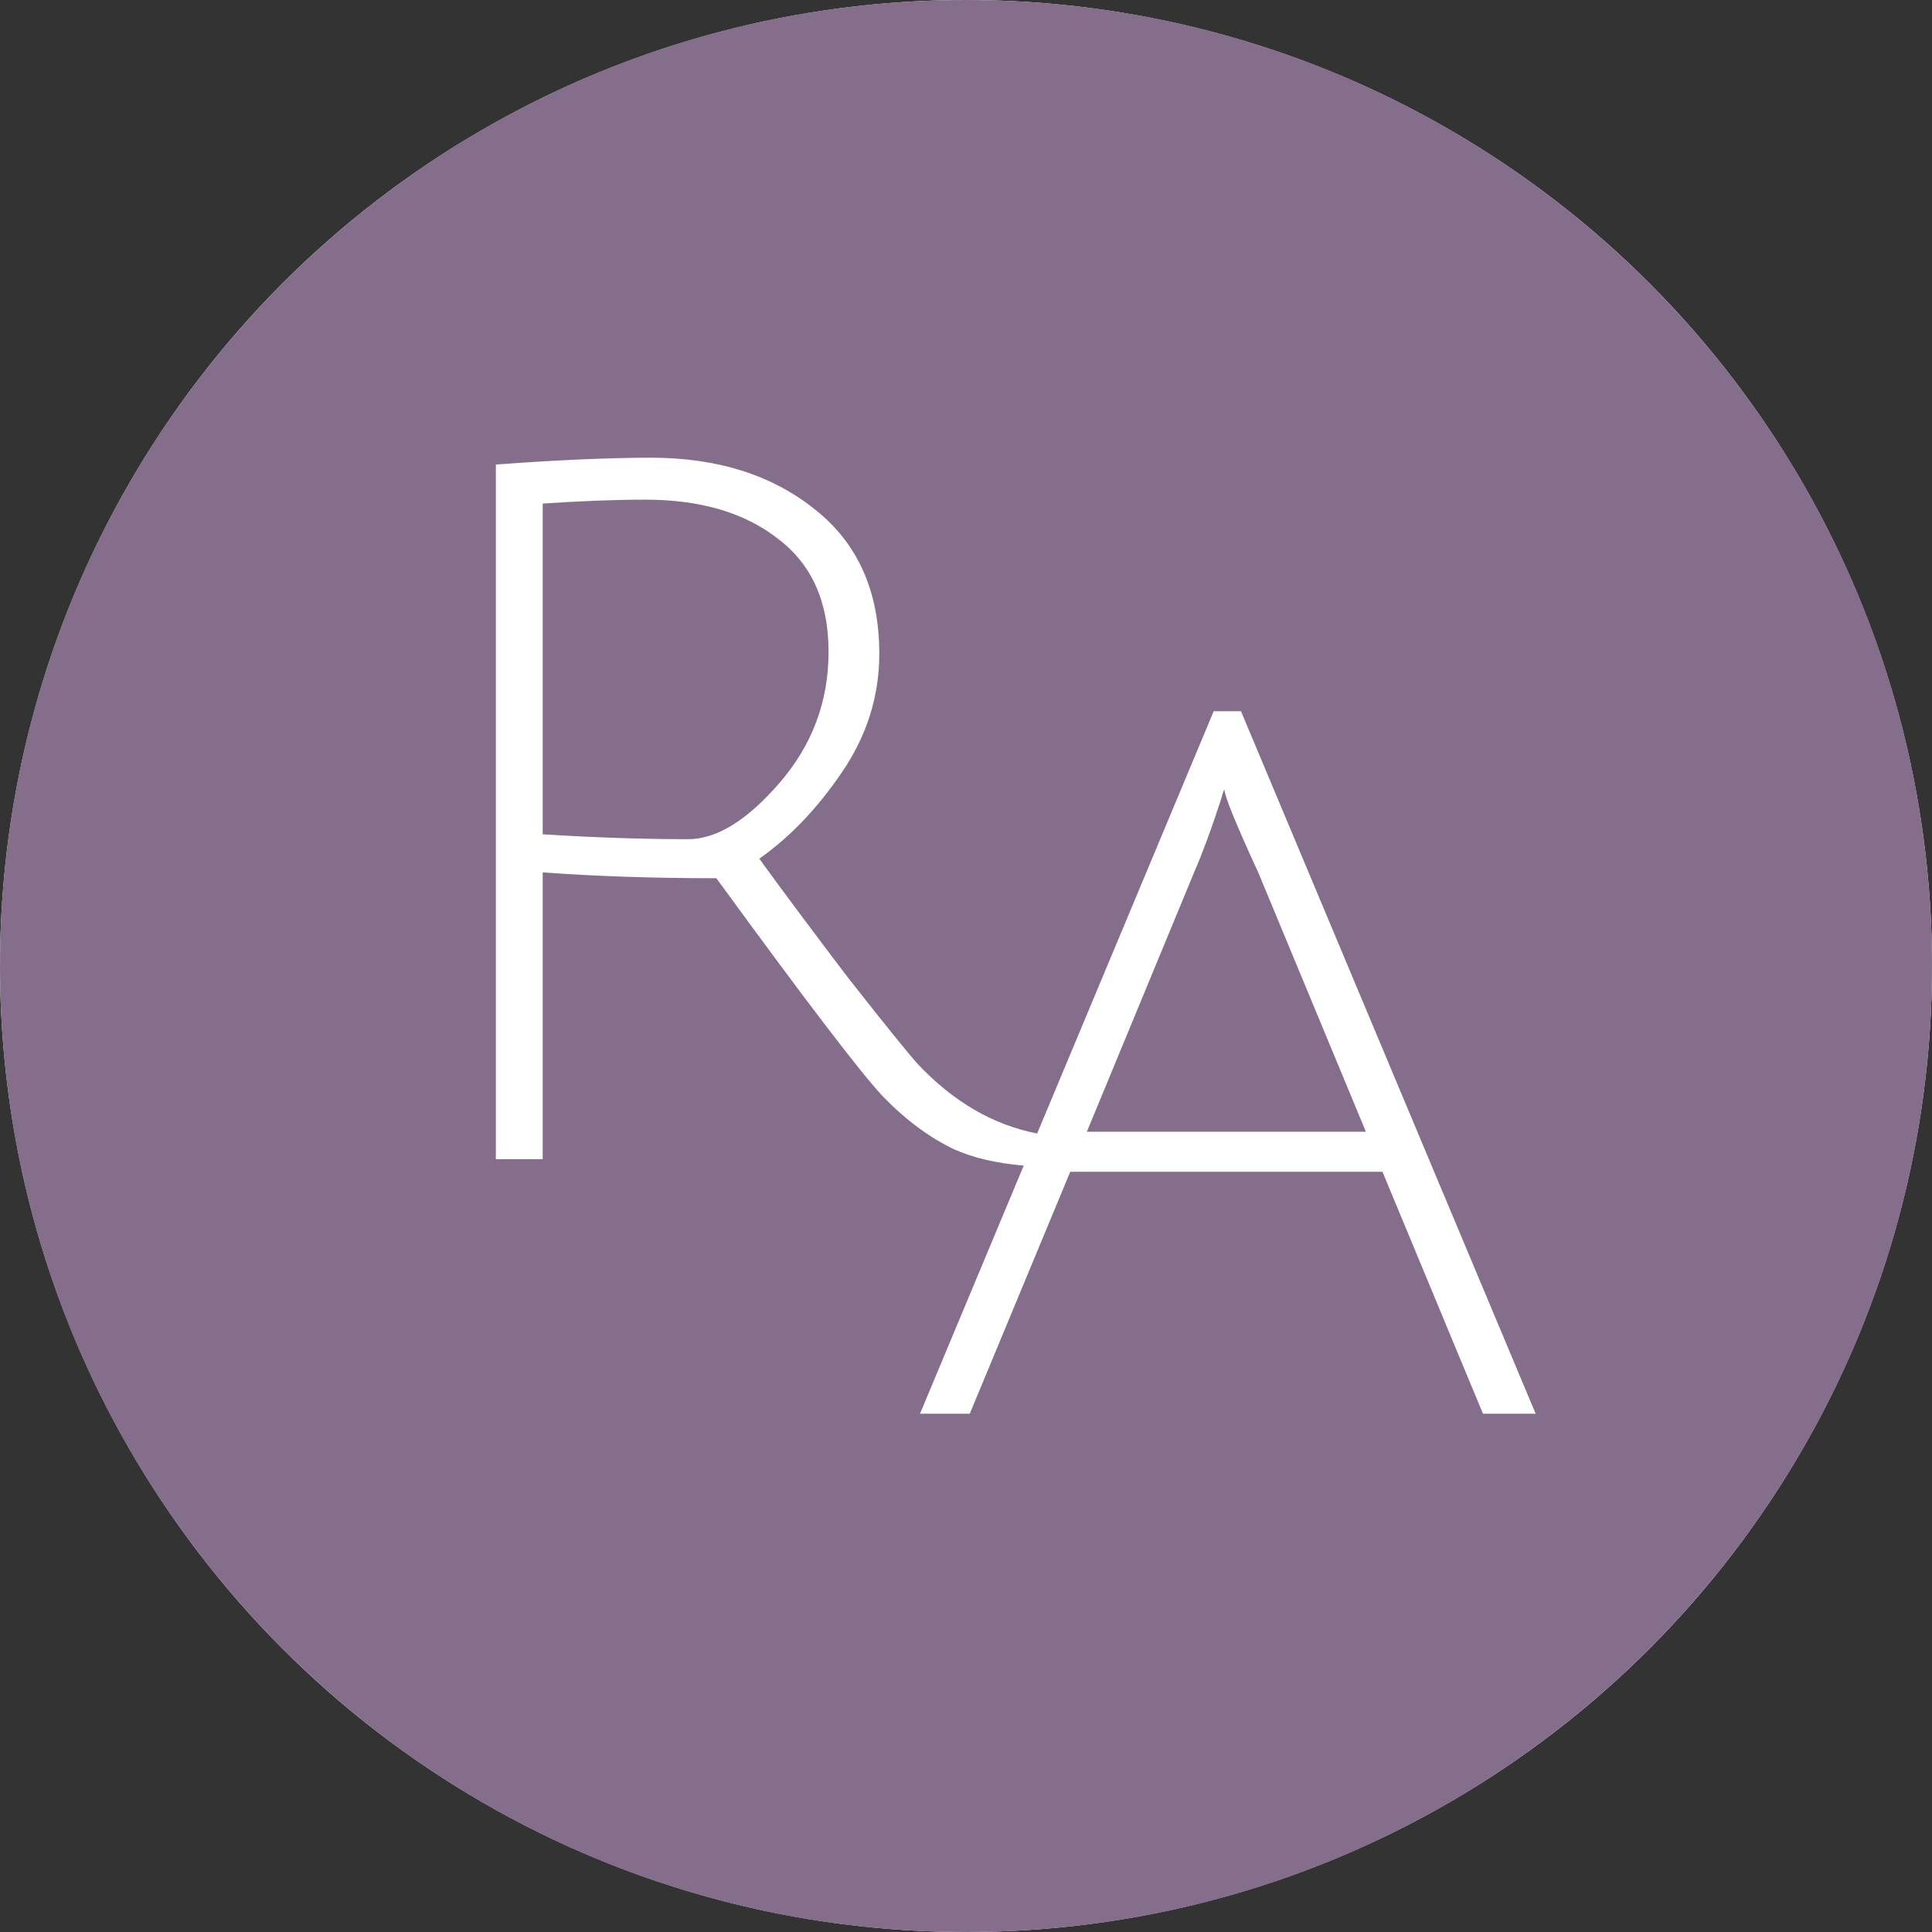
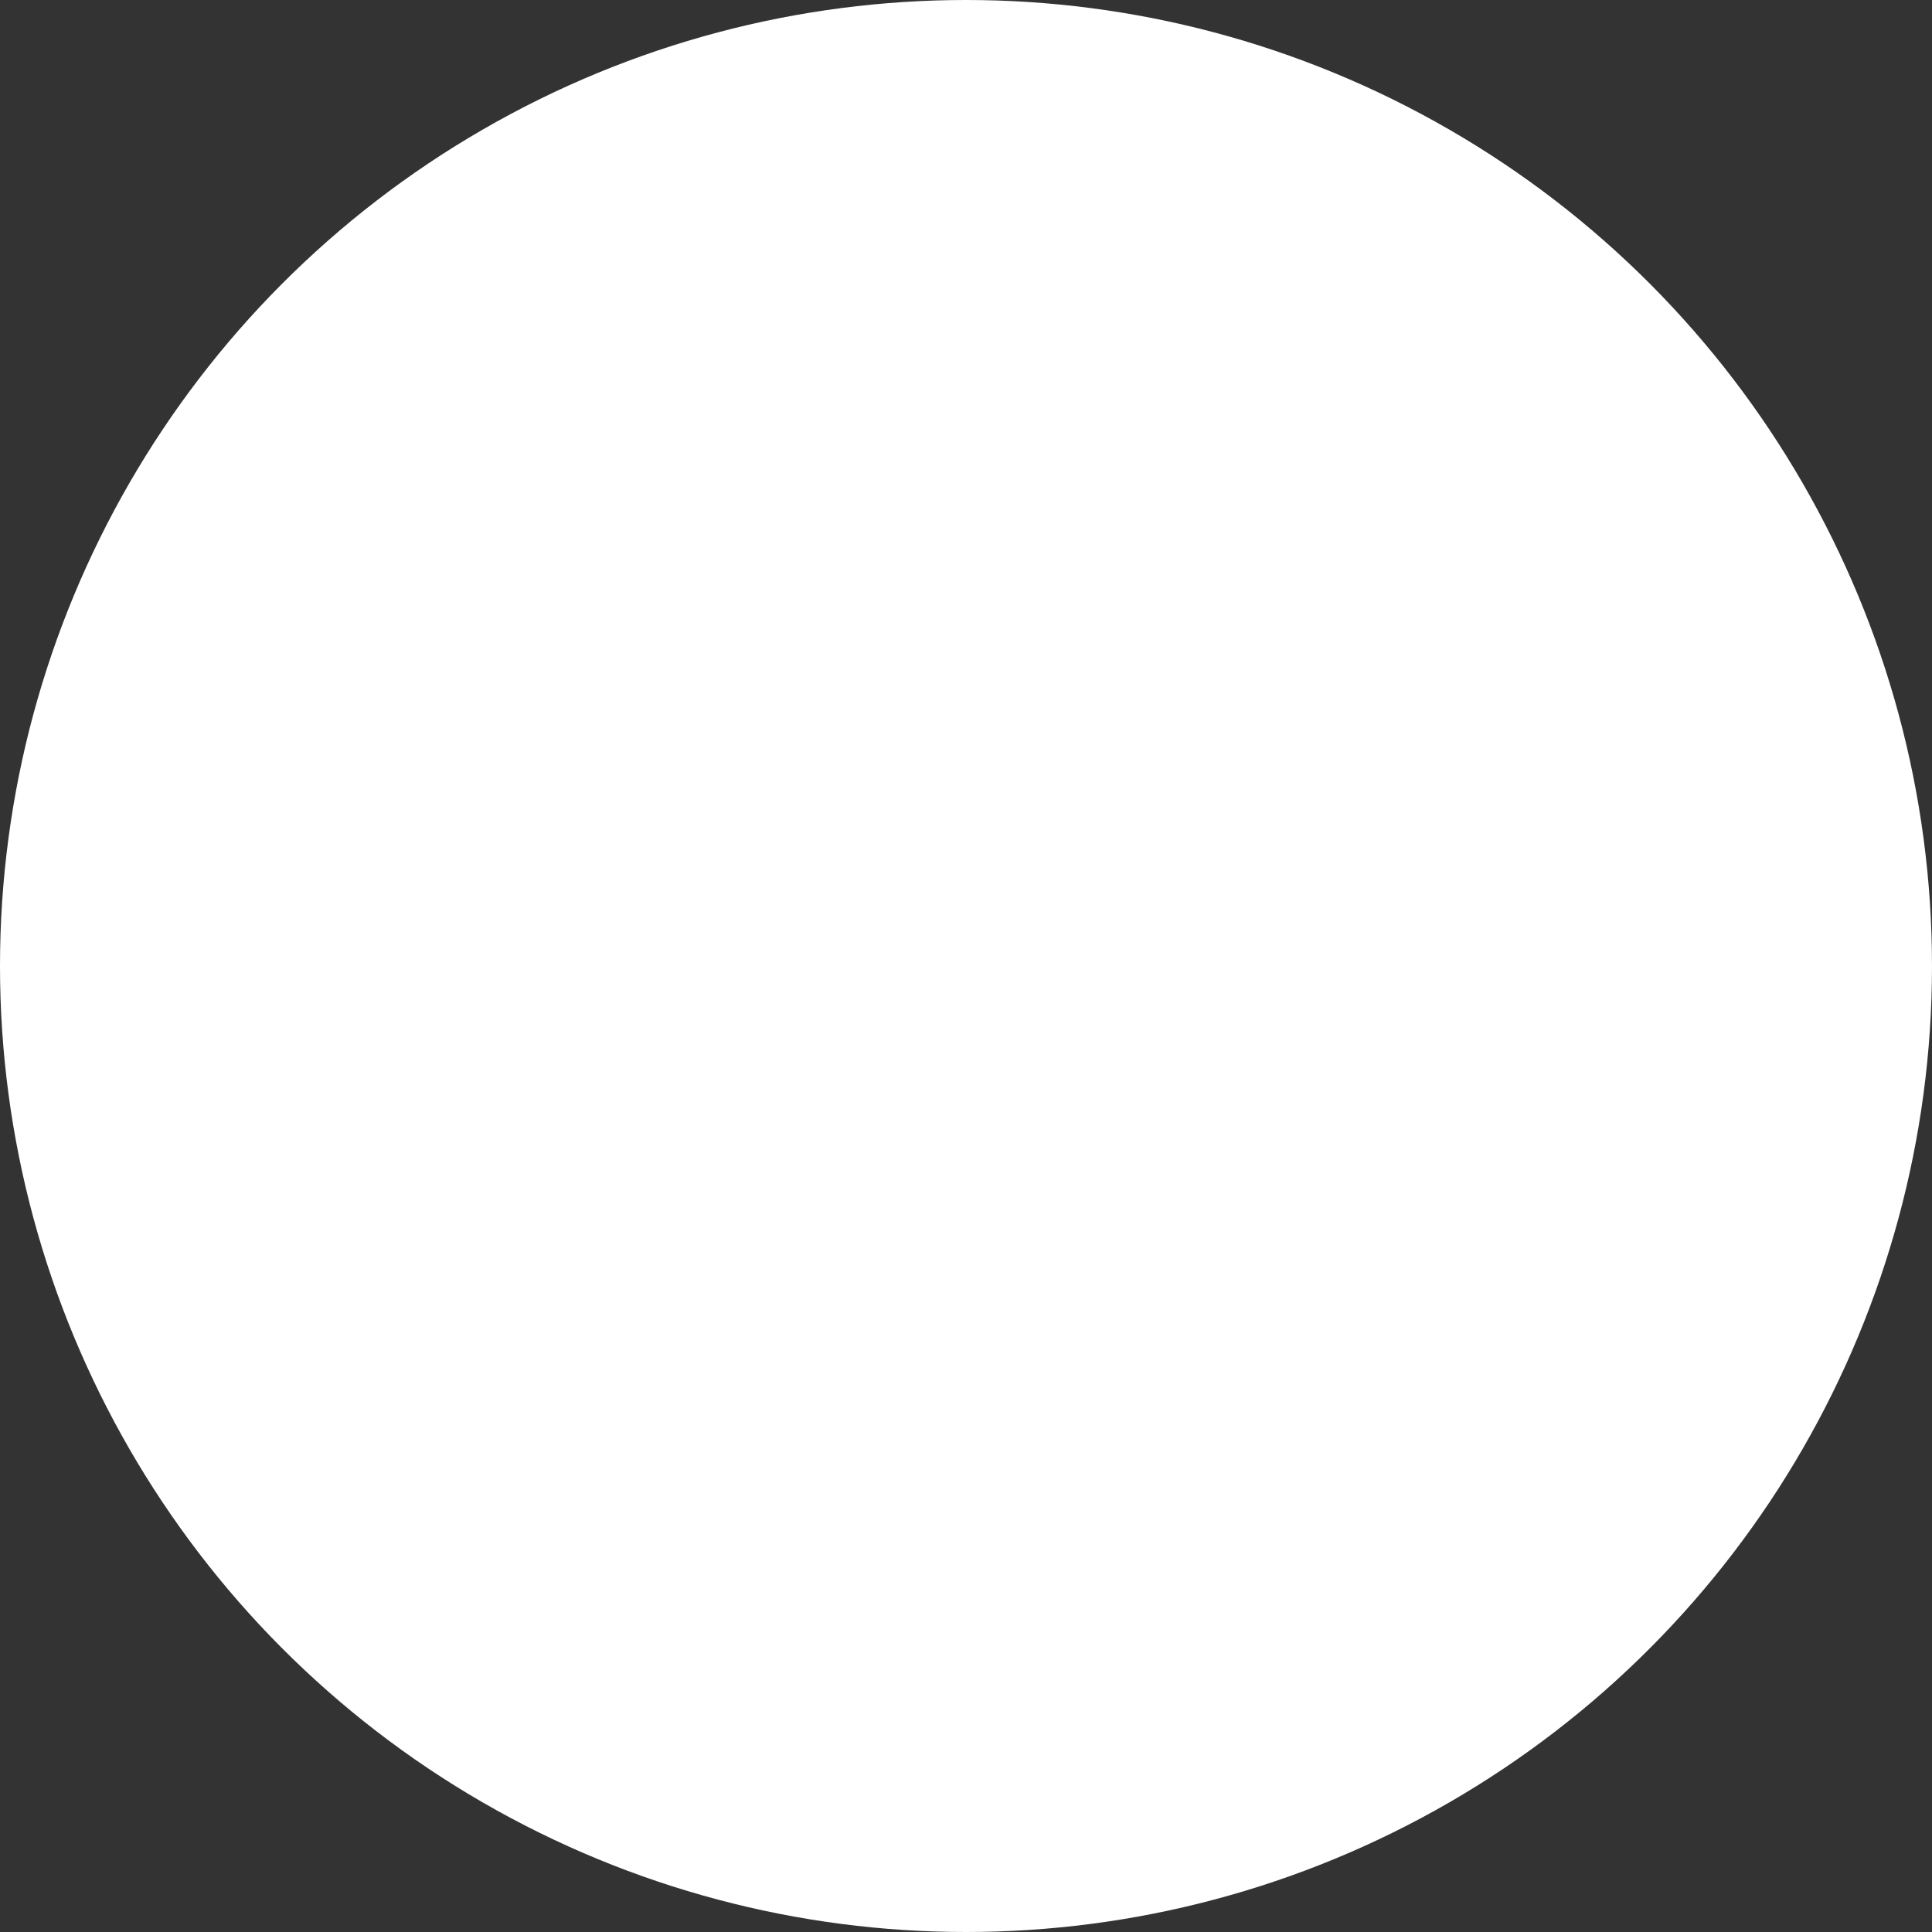
<svg xmlns="http://www.w3.org/2000/svg" width="100" height="100" viewBox="0 0 100 100">
  <rect x="0" y="0" width="100" height="100" fill="#333333" stroke="none" />
  <circle cx="50" cy="50" r="50" fill="white" />
-   <path fill-rule="evenodd" clip-rule="evenodd" d="M100 50C100 77.614 77.614 100 50 100C22.386 100 0 77.614 0 50C0 22.386 22.386 0 50 0C77.614 0 100 22.386 100 50ZM25.666 60V24.044C28.864 23.808 31.541 23.691 33.695 23.691C37.129 23.691 39.957 24.583 42.179 26.367C44.401 28.118 45.512 30.609 45.512 33.841C45.512 36.029 44.873 38.066 43.593 39.952C42.314 41.837 40.883 43.335 39.301 44.446C40.547 46.163 42.078 48.217 43.896 50.607C45.748 52.964 46.943 54.445 47.482 55.051C49.331 57.021 51.398 58.227 53.683 58.669L62.82 36.814H64.234L79.485 73.174H76.758L71.556 60.65H55.396L50.195 73.174H47.619L52.987 60.333C51.568 60.209 50.373 59.93 49.401 59.495C48.121 58.889 46.893 57.98 45.714 56.768C44.57 55.556 41.691 51.785 37.079 45.456C33.78 45.456 30.783 45.355 28.09 45.153V60H25.666ZM35.614 43.436C37.096 43.436 38.678 42.46 40.361 40.507C42.045 38.554 42.886 36.299 42.886 33.74C42.886 31.148 42.011 29.195 40.26 27.882C38.543 26.535 36.254 25.862 33.392 25.862C31.877 25.862 30.11 25.93 28.09 26.064V43.184C30.783 43.352 33.291 43.436 35.614 43.436ZM63.173 41.46C63.274 41.09 63.342 40.888 63.375 40.854C63.375 41.191 63.965 42.638 65.143 45.197L70.698 58.579H56.255L61.81 45.147C62.248 44.136 62.702 42.908 63.173 41.46Z" fill="#856E8C" />
</svg>